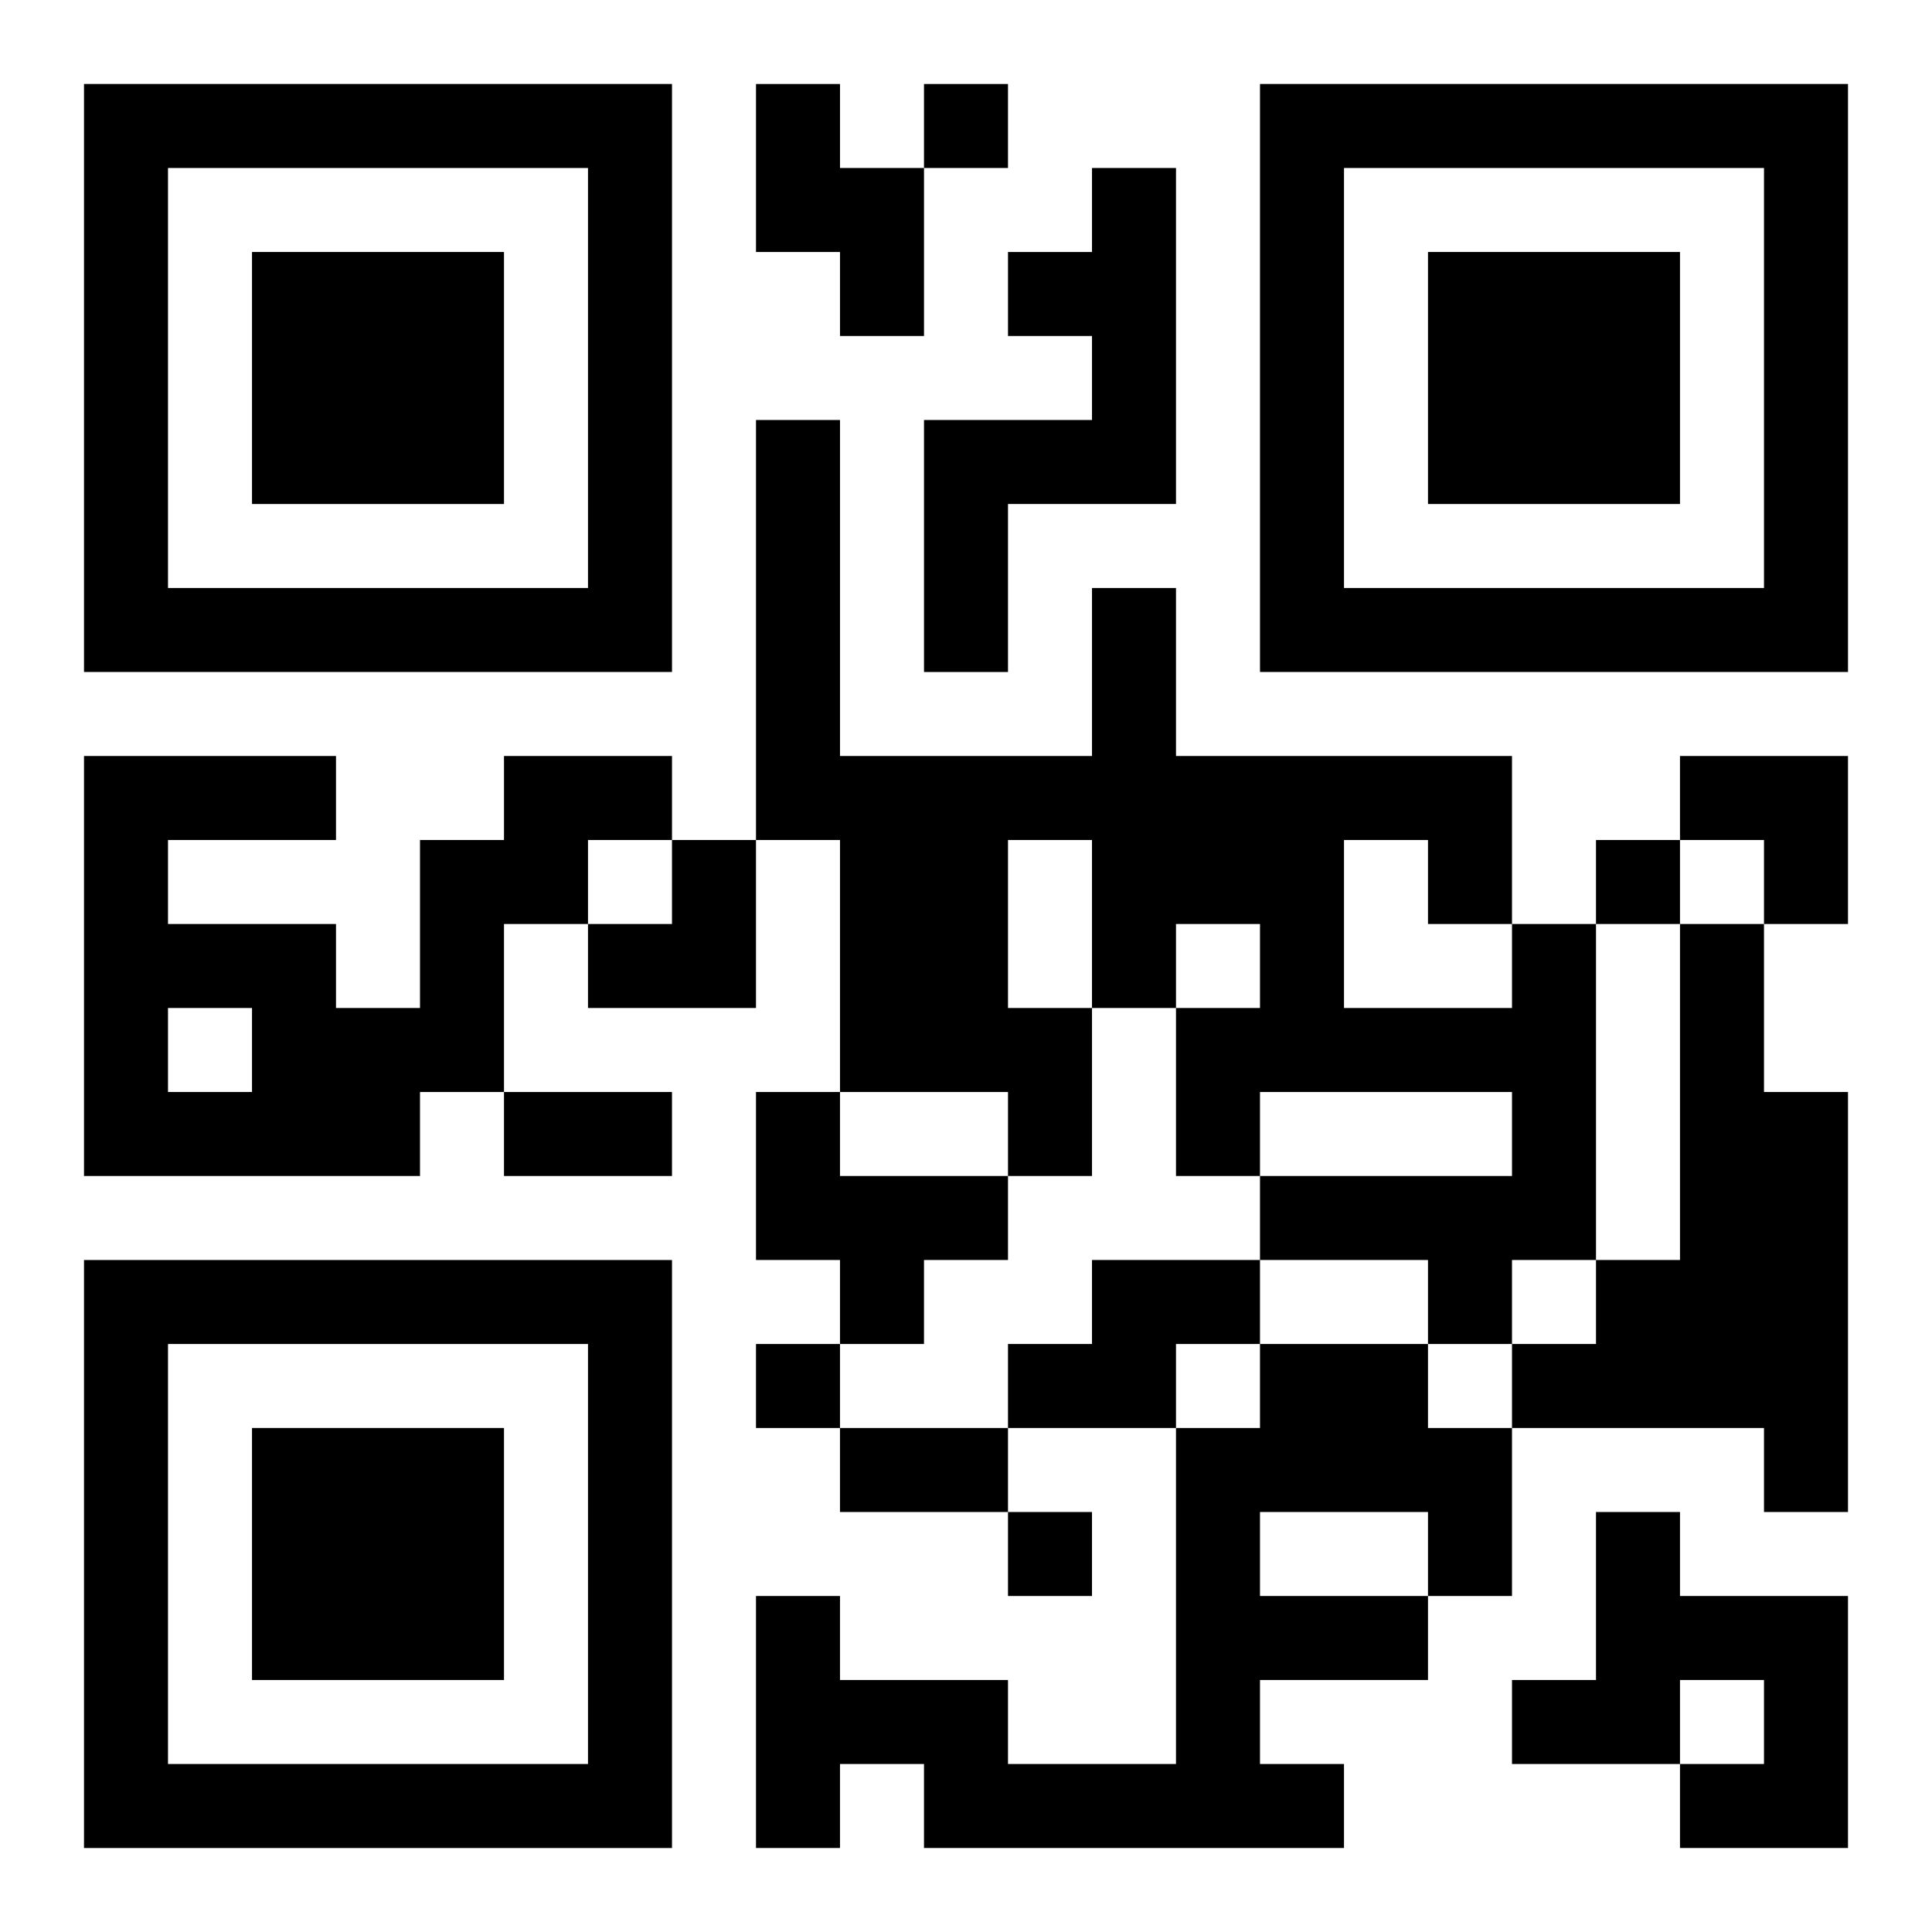
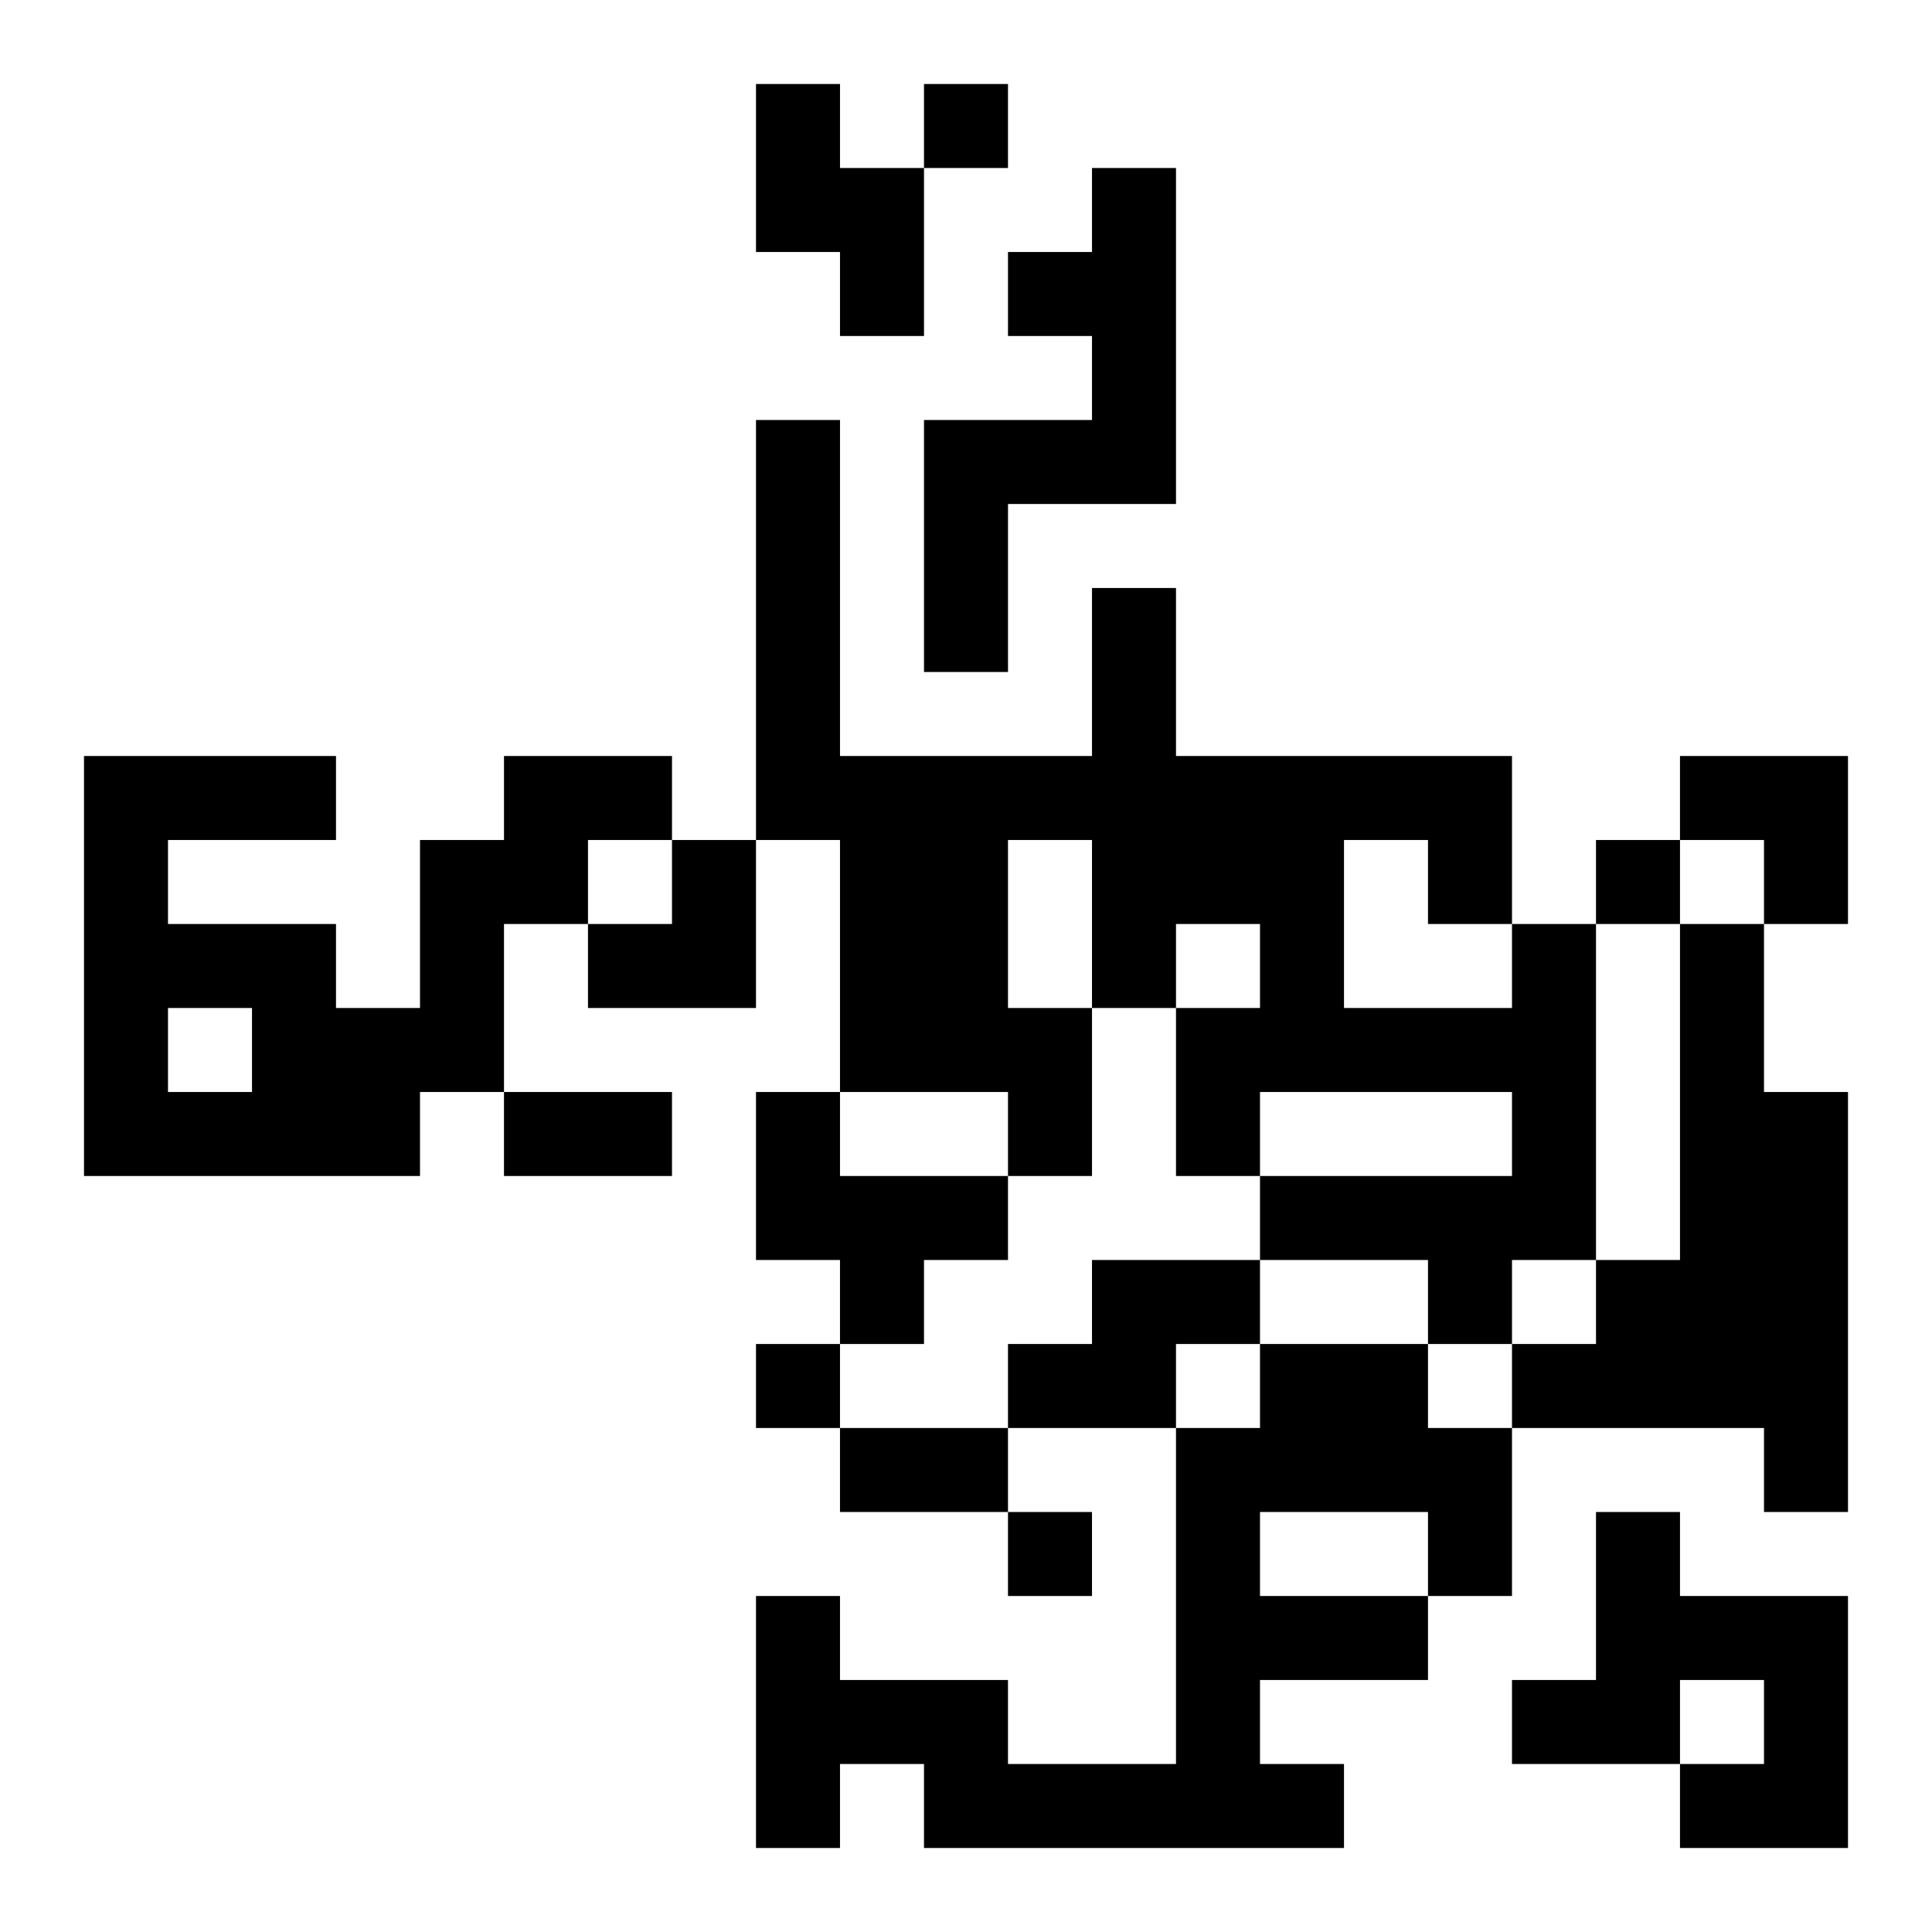
<svg xmlns="http://www.w3.org/2000/svg" xmlns:xlink="http://www.w3.org/1999/xlink" width="250" height="250" baseProfile="full" version="1.1" viewBox="-1 -1 23 23">
  <symbol id="a">
-     <path d="m0 7v7h7v-7h-7zm1 1h5v5h-5v-5zm1 1v3h3v-3h-3z" />
-   </symbol>
+     </symbol>
  <use y="-7" xlink:href="#a" />
  <use y="7" xlink:href="#a" />
  <use x="14" y="-7" xlink:href="#a" />
  <path d="m8 0h1v1h1v2h-1v-1h-1v-2m4 1h1v4h-2v2h-1v-3h2v-1h-1v-1h1v-1m-7 7h2v1h-1v1h-1v2h-1v1h-4v-5h3v1h-2v1h2v1h1v-2h1v-1m-4 3v1h1v-1h-1m16-1h1v4h-1v1h-1v-1h-2v-1h3v-1h-3v1h-1v-2h1v-1h-1v1h-1v2h-1v-1h-2v-3h-1v-5h1v4h3v-2h1v2h4v2m-6-1v2h1v-2h-1m4 0v2h2v-1h-1v-1h-1m4 1h1v2h1v5h-1v-1h-3v-1h1v-1h1v-4m-11 2h1v1h2v1h-1v1h-1v-1h-1v-2m4 2h2v1h-1v1h-2v-1h1v-1m2 1h2v1h1v2h-1v1h-2v1h1v1h-5v-1h-1v1h-1v-3h1v1h2v1h2v-4h1v-1m0 2v1h2v-1h-2m4 0h1v1h2v3h-2v-1h1v-1h-1v1h-2v-1h1v-2m-8-17v1h1v-1h-1m8 9v1h1v-1h-1m-10 6v1h1v-1h-1m3 2v1h1v-1h-1m-6-5h2v1h-2v-1m4 4h2v1h-2v-1m10-8h2v2h-1v-1h-1zm-13 1m1 0h1v2h-2v-1h1z" />
</svg>